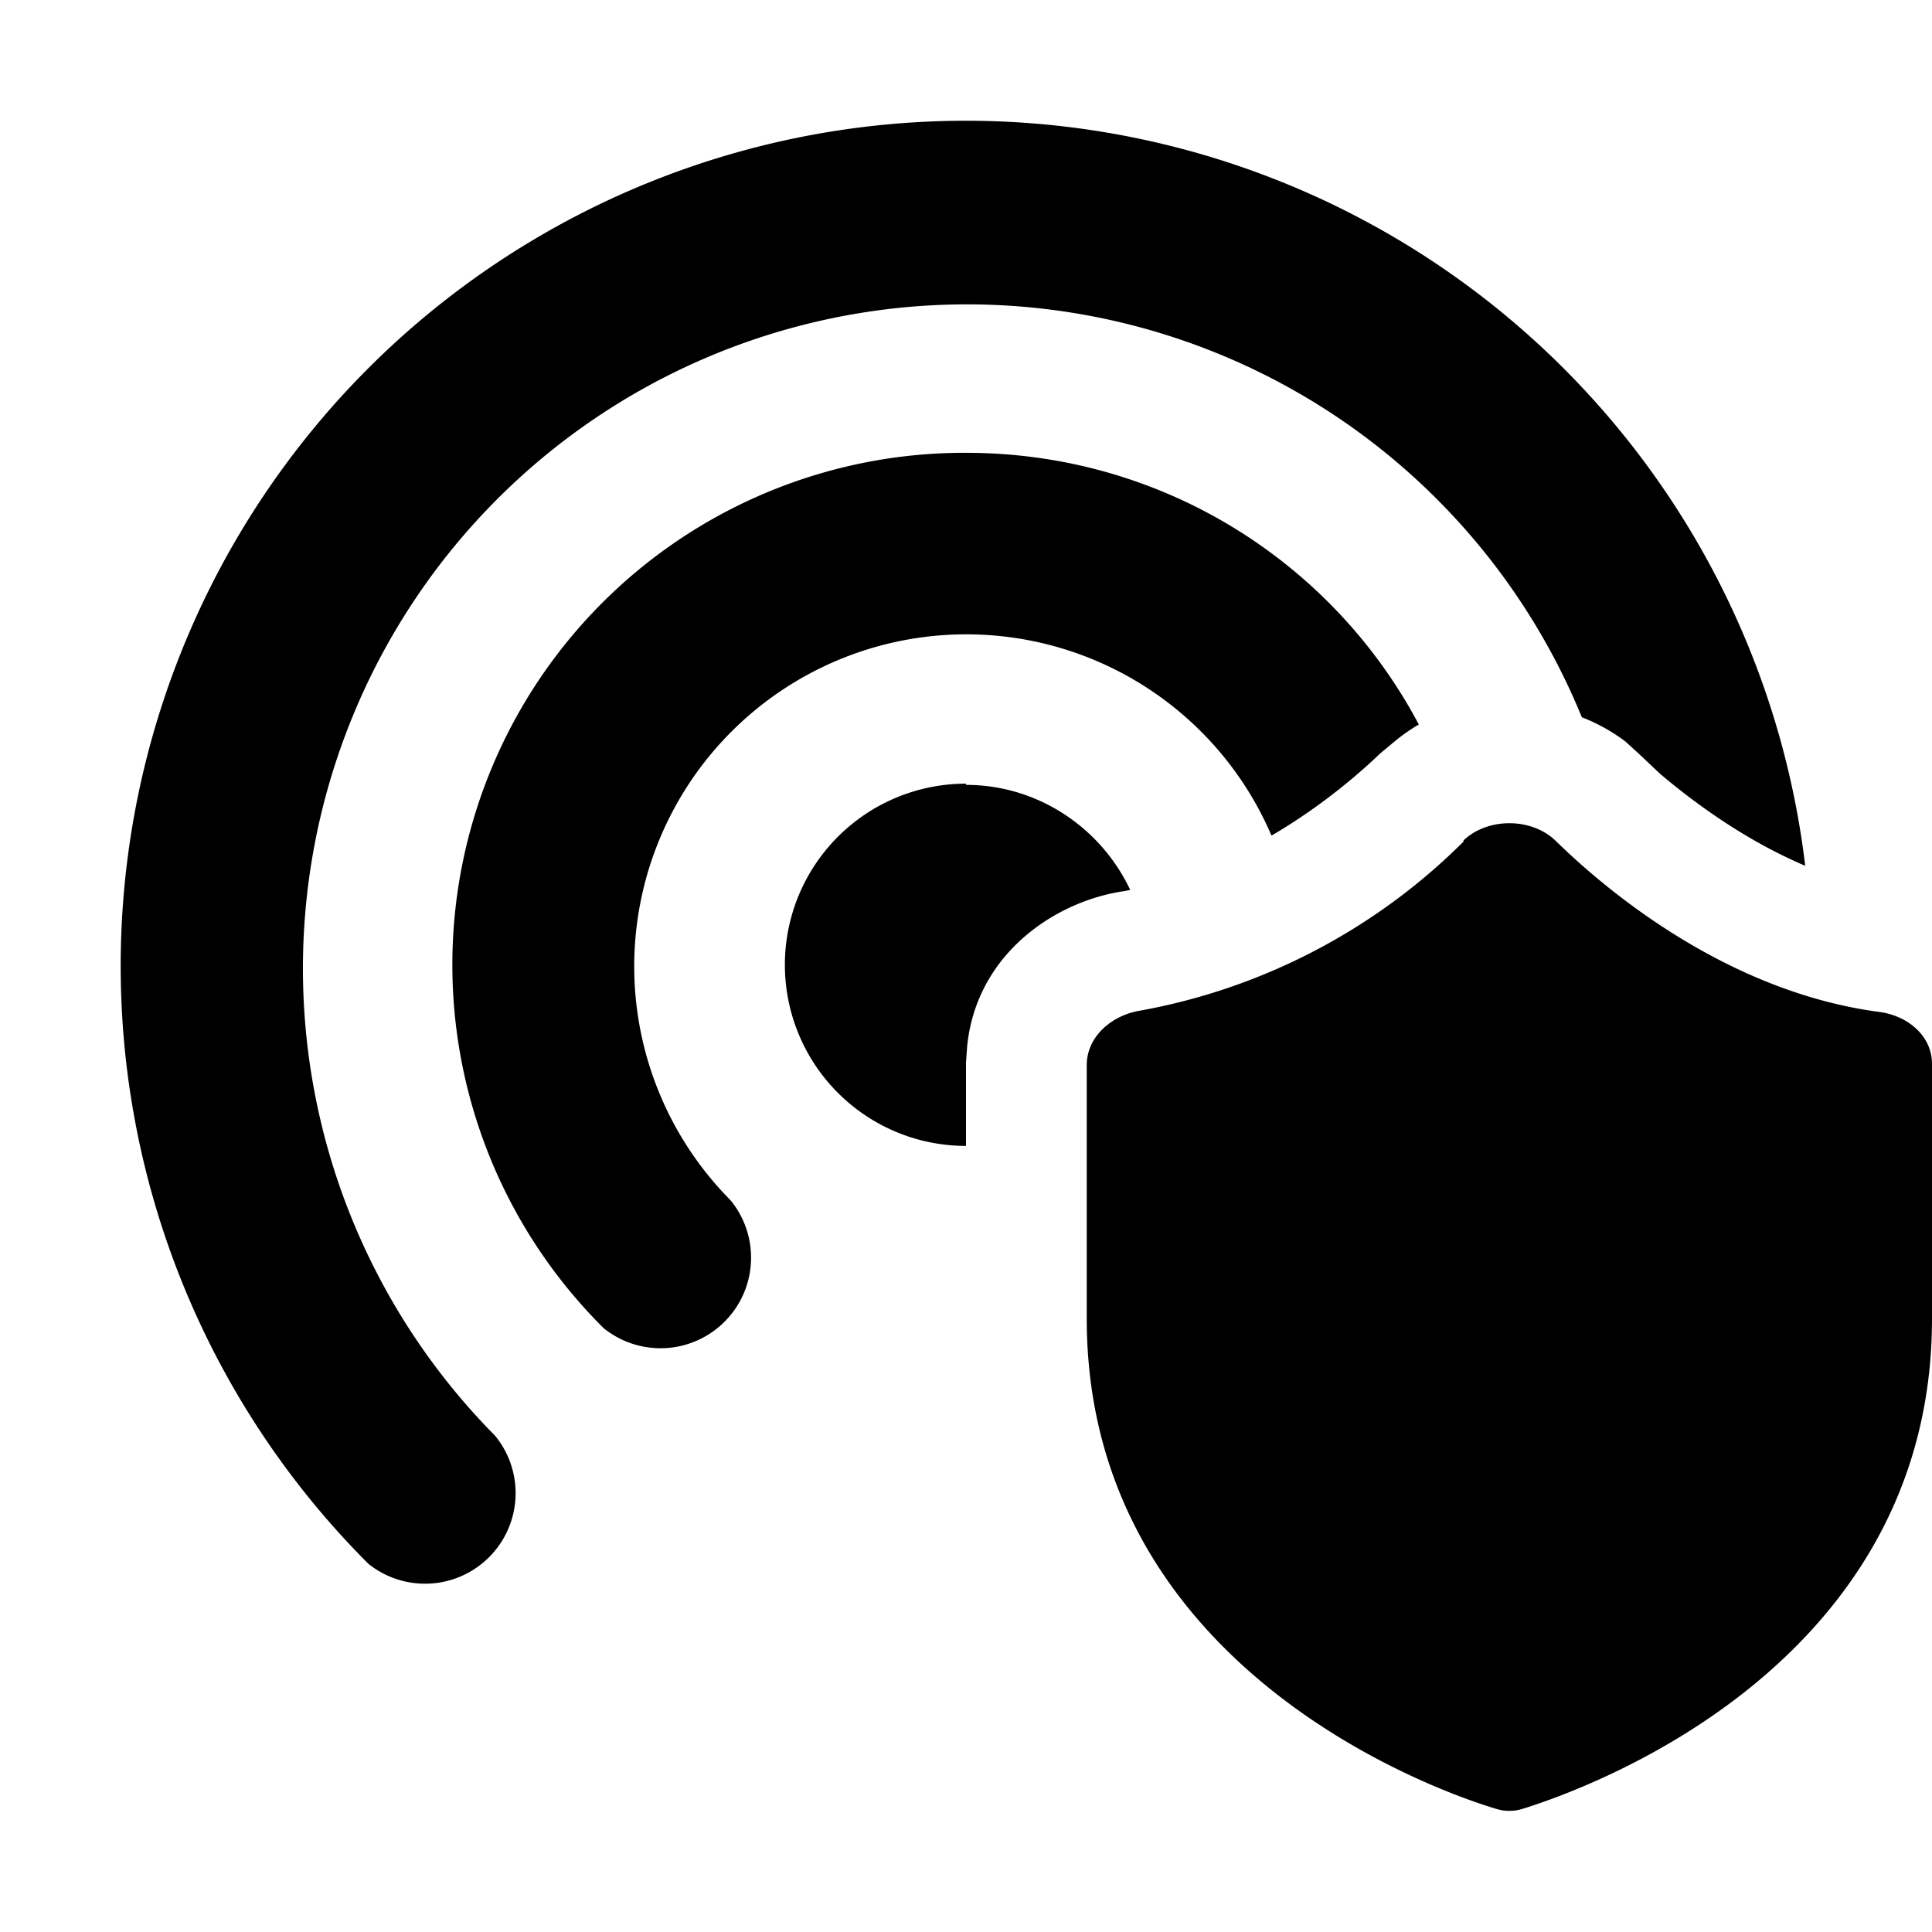
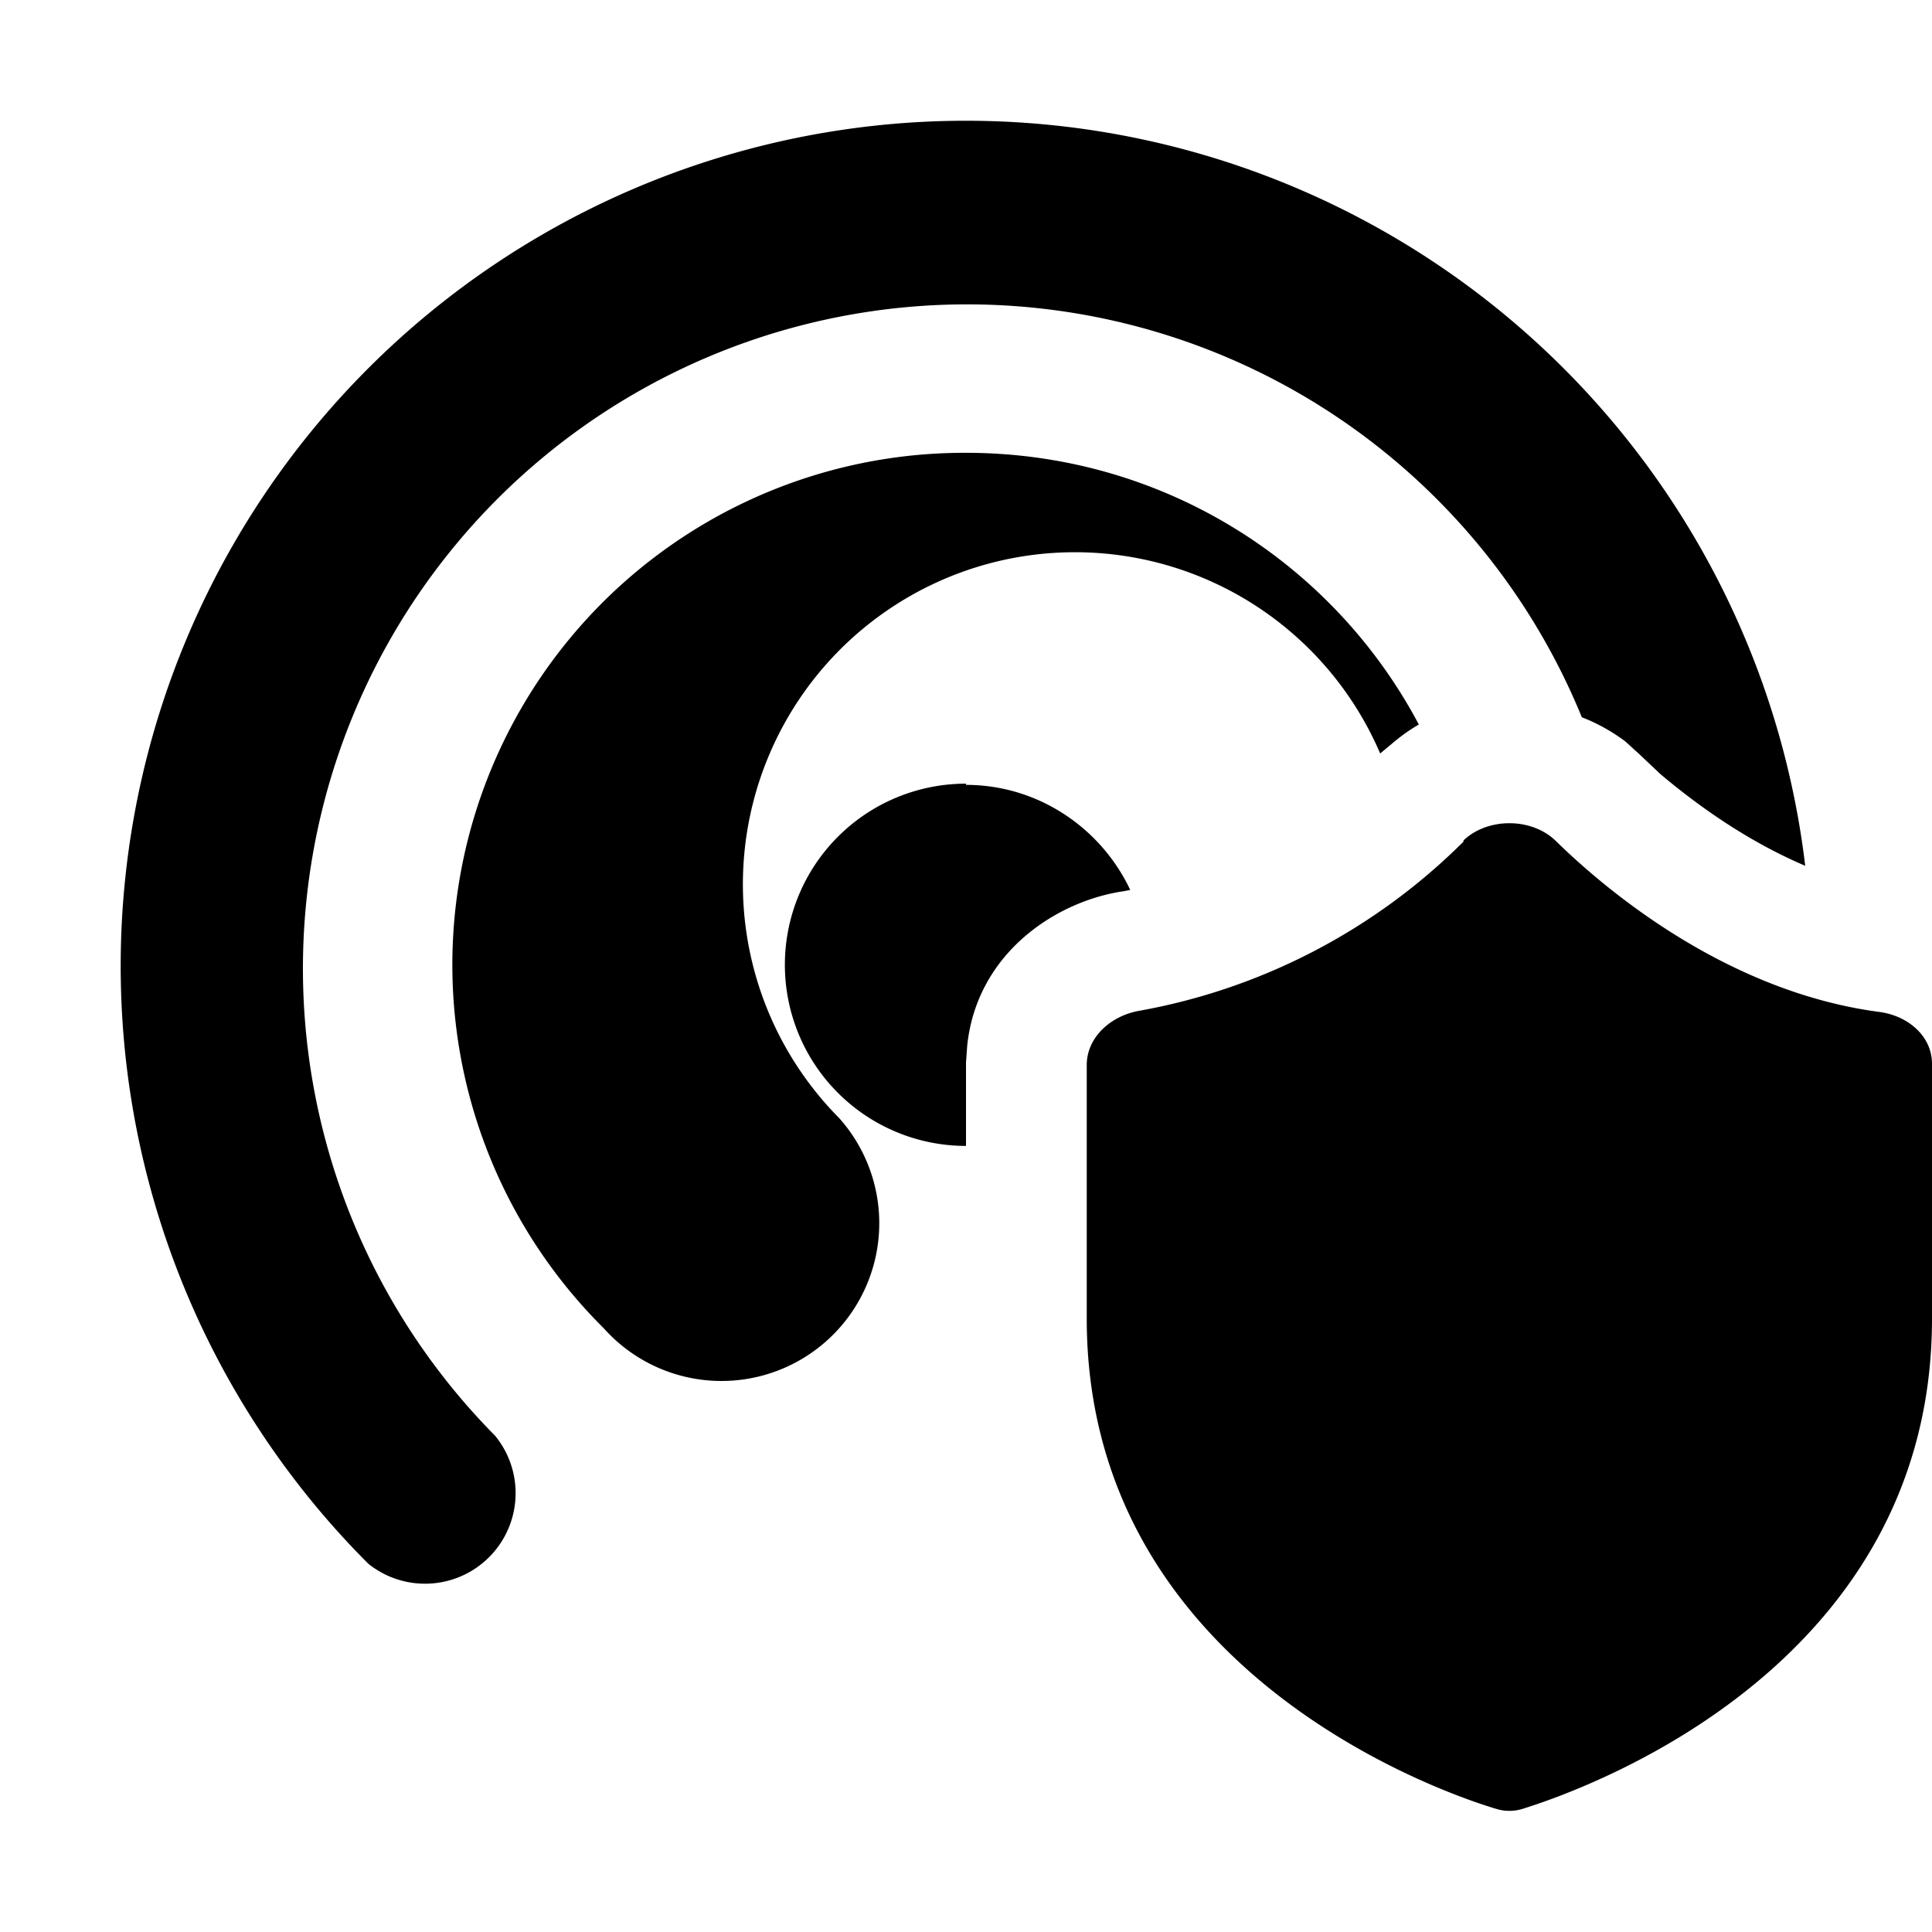
<svg xmlns="http://www.w3.org/2000/svg" width="16" height="16" viewBox="0 0 16 16">
-   <path d="M12.12 6.96c.2-.19.56-.19.76 0 .5.49 1.48 1.26 2.68 1.42.24.03.44.2.44.43v2.11c0 2.84-2.78 3.87-3.39 4.06a.37.37 0 0 1-.22 0C11.79 14.8 9 13.76 9 10.92v-2.1c0-.23.2-.41.44-.45a5.07 5.07 0 0 0 2.68-1.4ZM8 1a7 7 0 0 1 6.95 6.17c-.47-.2-.88-.49-1.2-.76l-.18-.17-.11-.1a1.51 1.51 0 0 0-.36-.2 5.5 5.5 0 1 0-9 5.95.75.75 0 0 1-1.05 1.06A7 7 0 0 1 8 1Zm0 2.75c1.63 0 3.04.91 3.75 2.25a1.5 1.5 0 0 0-.2.14l-.12.1c-.23.22-.54.47-.9.68a2.75 2.75 0 1 0-4.48 3.02A.75.75 0 0 1 5 11 4.24 4.24 0 0 1 8 3.75ZM8 6.5c.6 0 1.12.36 1.36.87l-.05.01c-.56.08-1.22.51-1.3 1.28L8 8.8v.69a1.5 1.5 0 1 1 0-3Z" />
+   <path d="M12.12 6.96c.2-.19.56-.19.76 0 .5.49 1.48 1.26 2.68 1.42.24.03.44.2.44.43v2.11c0 2.84-2.78 3.87-3.39 4.06a.37.37 0 0 1-.22 0C11.79 14.8 9 13.76 9 10.92v-2.1c0-.23.2-.41.44-.45a5.07 5.07 0 0 0 2.68-1.4ZM8 1a7 7 0 0 1 6.95 6.17c-.47-.2-.88-.49-1.2-.76l-.18-.17-.11-.1a1.51 1.51 0 0 0-.36-.2 5.5 5.5 0 1 0-9 5.95.75.75 0 0 1-1.05 1.06A7 7 0 0 1 8 1Zm0 2.75c1.63 0 3.04.91 3.75 2.25a1.5 1.5 0 0 0-.2.14l-.12.1a2.75 2.75 0 1 0-4.48 3.02A.75.75 0 0 1 5 11 4.24 4.24 0 0 1 8 3.75ZM8 6.5c.6 0 1.12.36 1.36.87l-.05.01c-.56.08-1.22.51-1.3 1.28L8 8.8v.69a1.5 1.5 0 1 1 0-3Z" />
</svg>